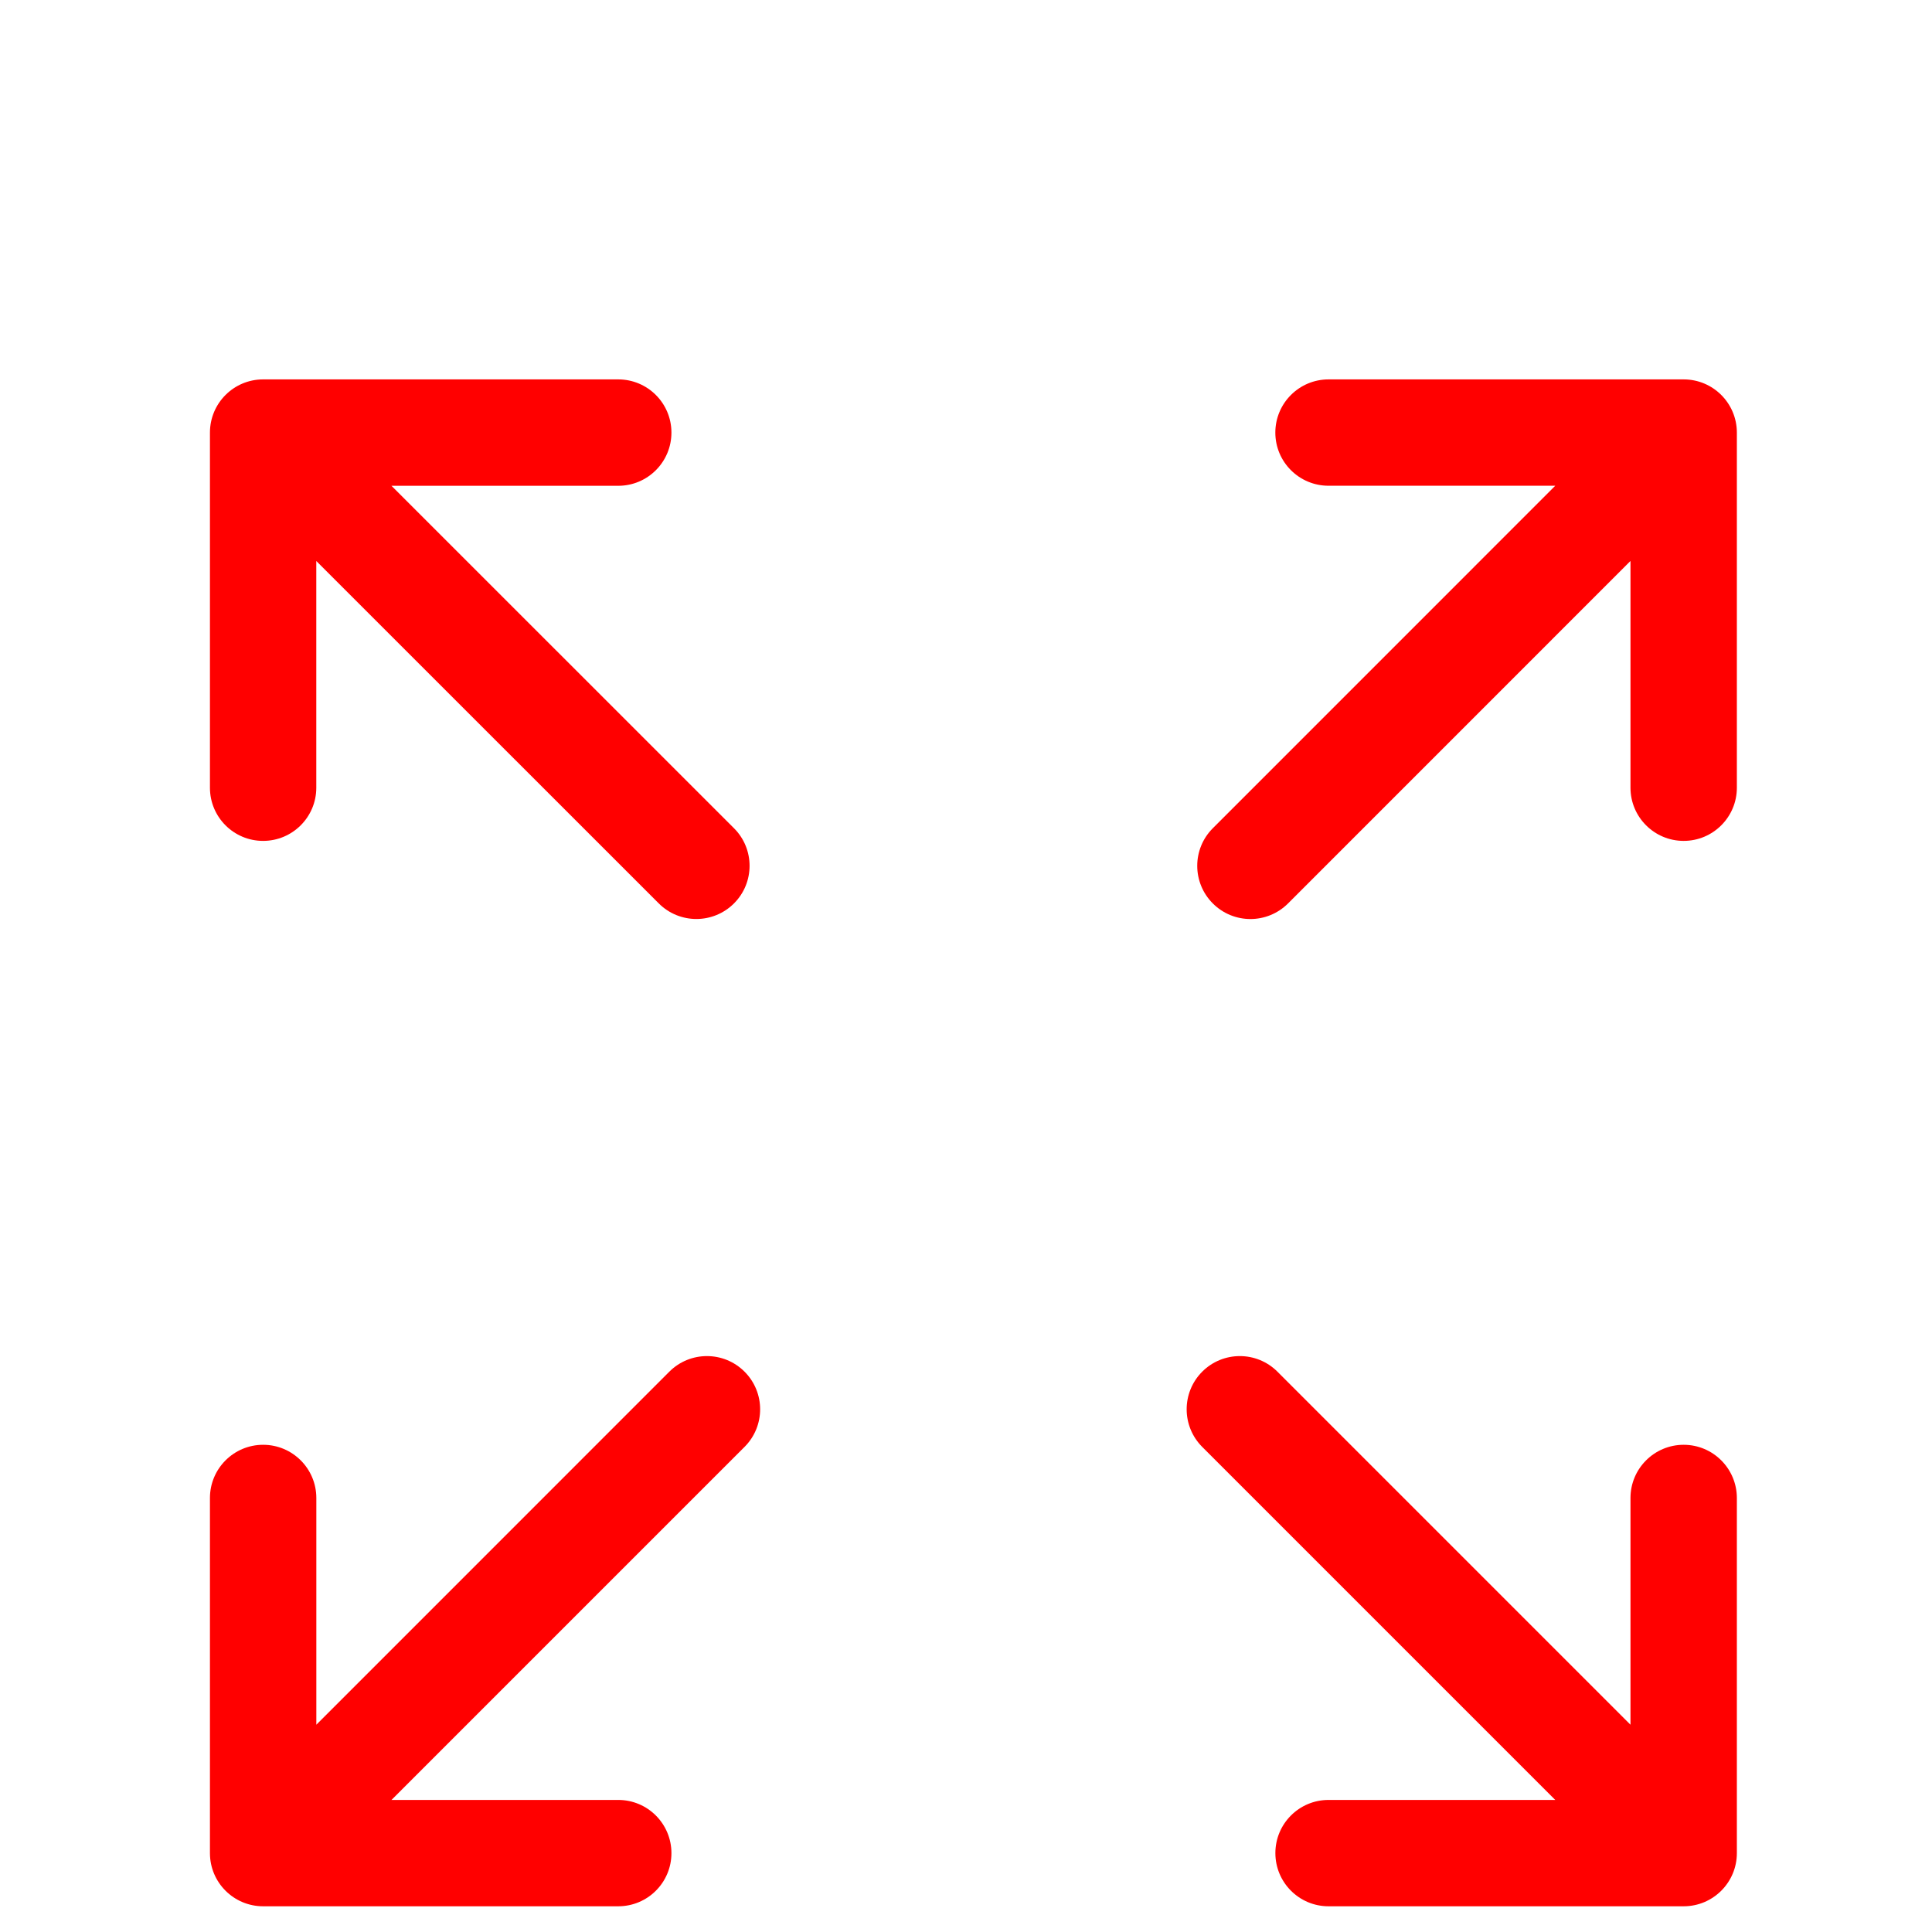
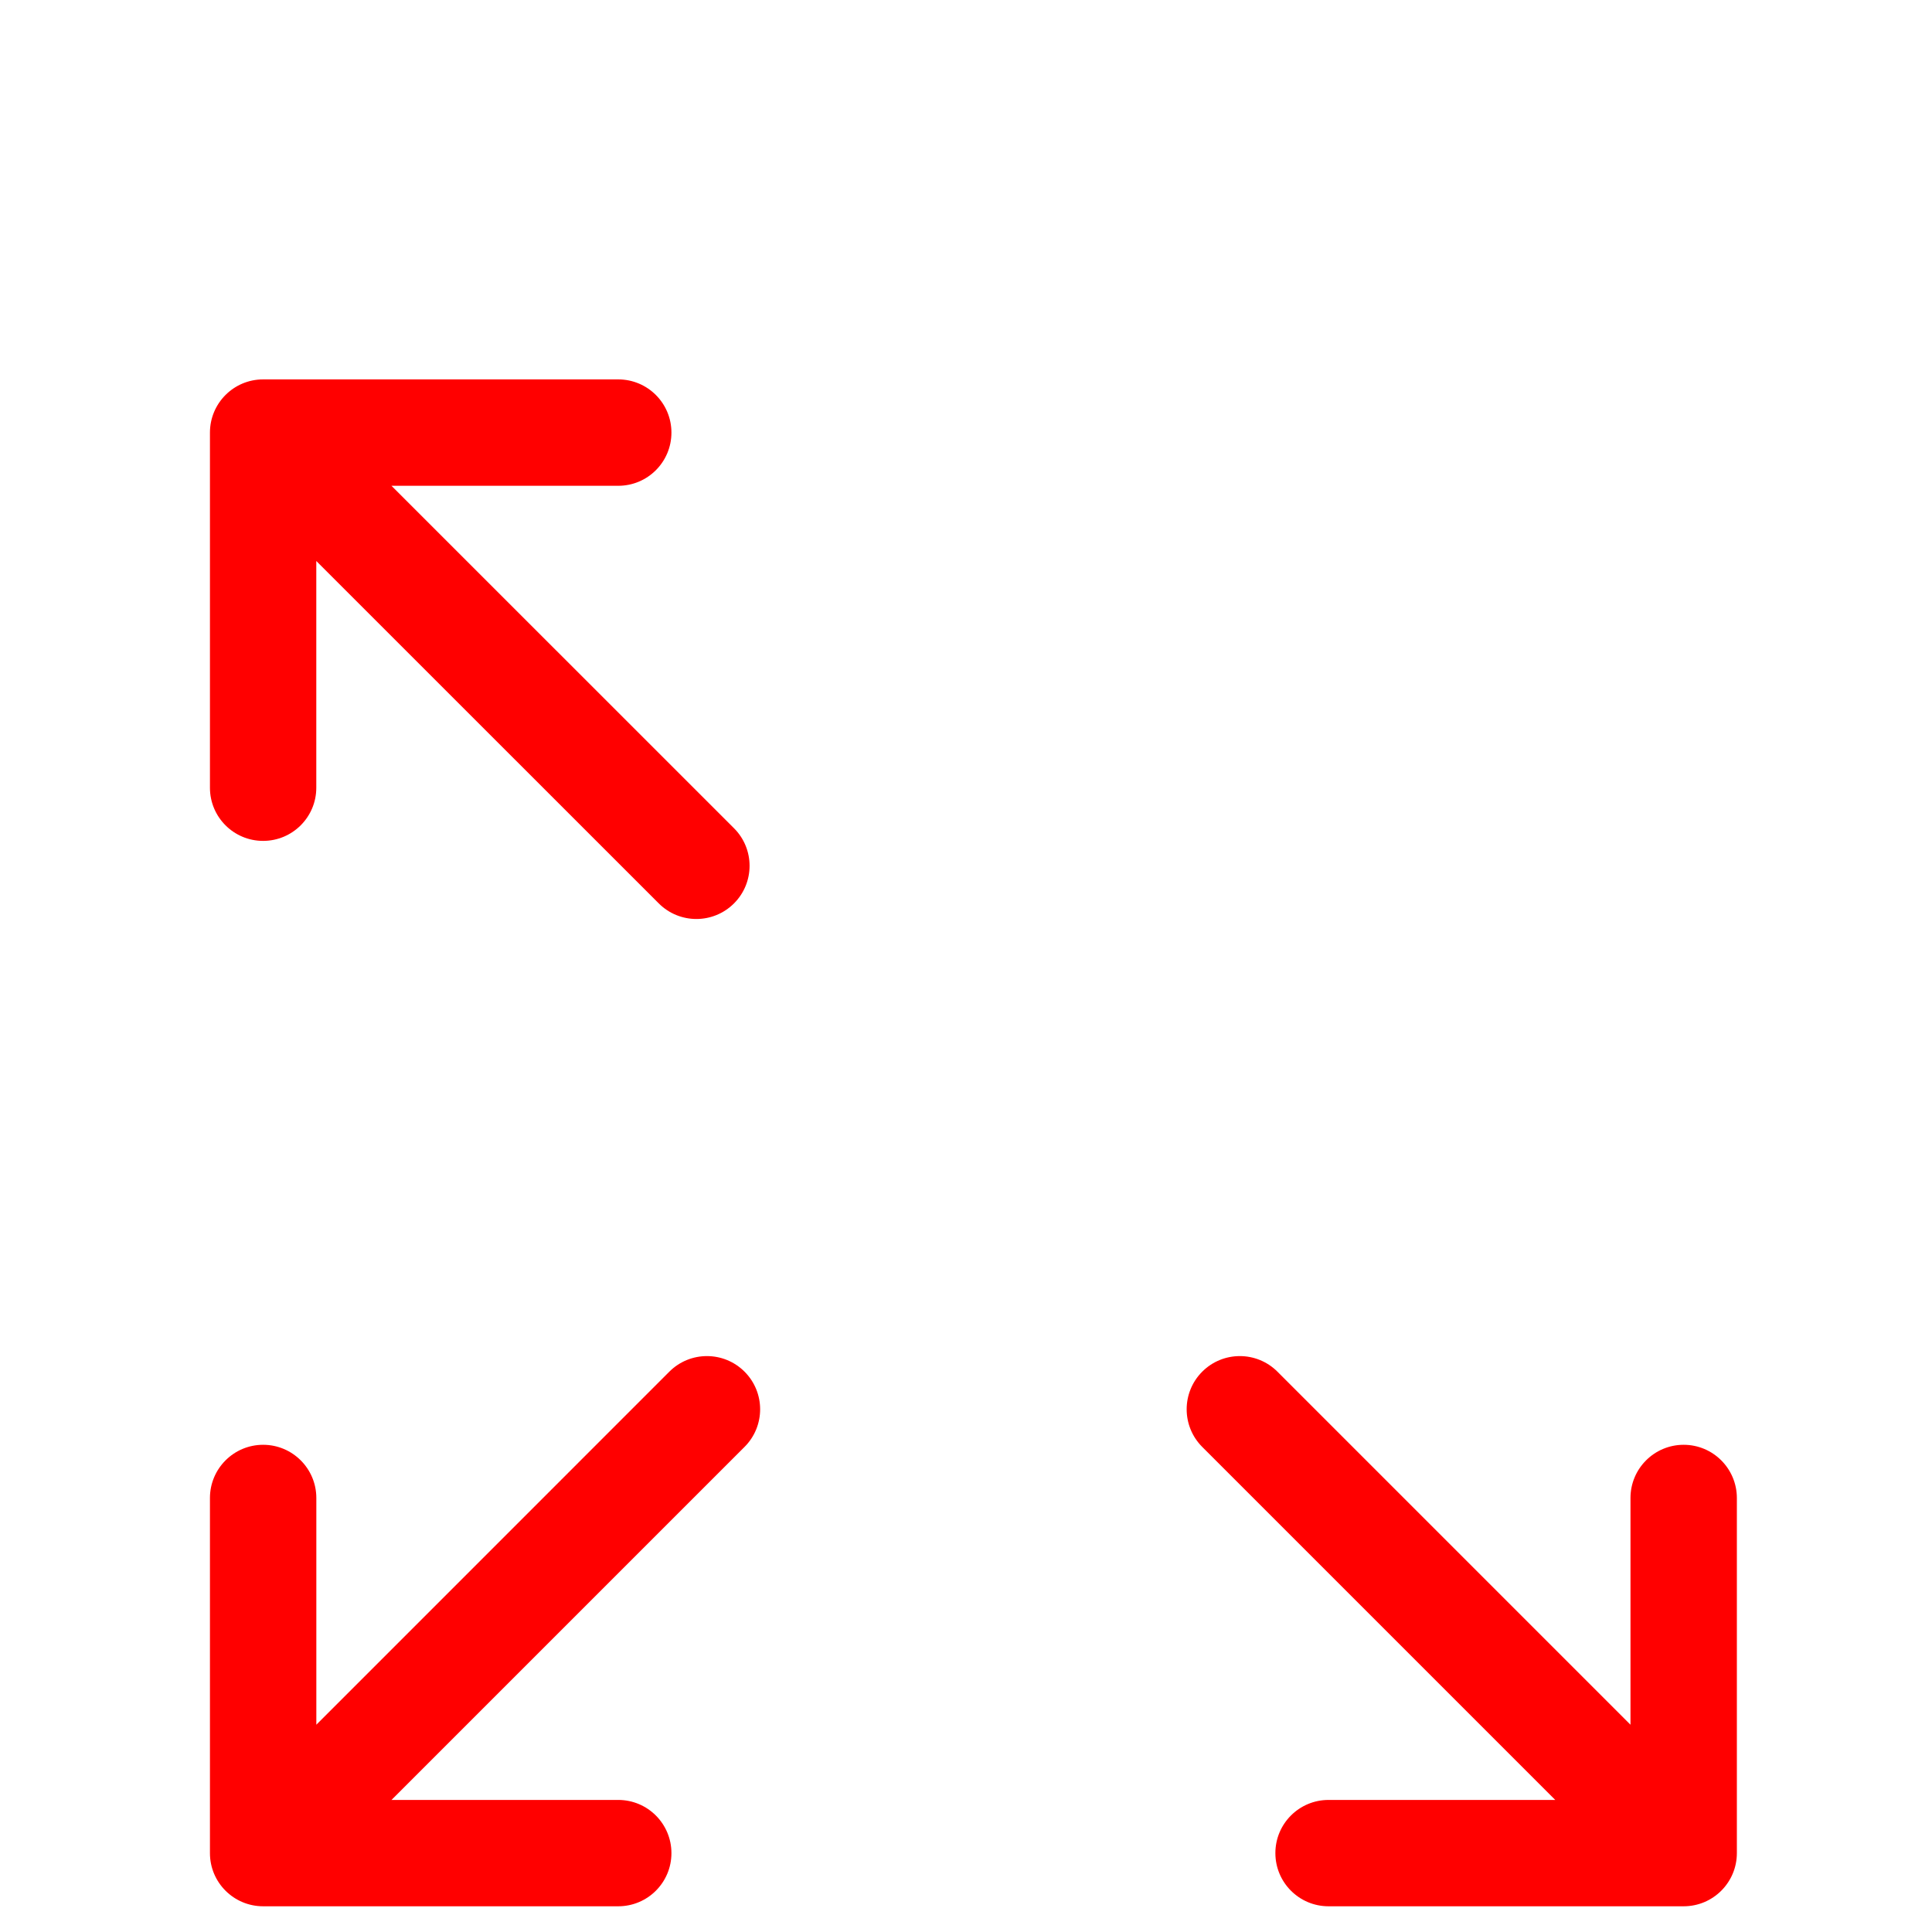
<svg xmlns="http://www.w3.org/2000/svg" width="45" height="45" viewBox="0 0 45 45" fill="none">
  <g filter="url(#filter0_d)">
    <g filter="url(#filter1_d)">
      <path d="M6.128 11.586C6.812 11.586 7.367 11.032 7.367 10.348V5.067L15.344 13.042C15.586 13.284 15.903 13.405 16.22 13.405C16.537 13.405 16.854 13.284 17.096 13.042C17.58 12.559 17.58 11.774 17.096 11.291L9.118 3.315H14.4C15.085 3.315 15.639 2.76 15.639 2.076C15.639 1.392 15.085 0.837 14.4 0.837H6.128C5.444 0.837 4.89 1.392 4.89 2.076V10.348C4.89 11.032 5.444 11.586 6.128 11.586Z" fill="#FF0000" />
      <path d="M39.216 25.652C38.532 25.652 37.977 26.207 37.977 26.891V32.172L29.754 23.949C29.27 23.465 28.486 23.465 28.002 23.949C27.519 24.433 27.519 25.217 28.002 25.701L36.225 33.924H30.944C30.26 33.924 29.706 34.478 29.706 35.162C29.706 35.846 30.26 36.401 30.944 36.401H39.216C39.9 36.401 40.455 35.846 40.455 35.162V26.891C40.454 26.207 39.9 25.652 39.216 25.652Z" fill="#FF0000" />
      <path d="M15.59 23.949L7.368 32.172V26.891C7.368 26.207 6.813 25.652 6.129 25.652C5.445 25.652 4.89 26.207 4.89 26.891V35.163C4.89 35.847 5.445 36.401 6.129 36.401H14.4C15.085 36.401 15.639 35.847 15.639 35.163C15.639 34.479 15.085 33.924 14.4 33.924H9.119L17.342 25.701C17.826 25.217 17.826 24.433 17.342 23.949C16.858 23.465 16.074 23.465 15.59 23.949Z" fill="#FF0000" />
-       <path d="M39.216 0.837H30.944C30.26 0.837 29.705 1.392 29.705 2.076C29.705 2.76 30.26 3.314 30.944 3.314H36.225L28.249 11.291C27.765 11.775 27.765 12.559 28.249 13.043C28.491 13.285 28.808 13.406 29.125 13.406C29.442 13.406 29.759 13.284 30.001 13.043L37.977 5.066V10.347C37.977 11.031 38.532 11.586 39.216 11.586C39.9 11.586 40.455 11.031 40.455 10.347V2.076C40.454 1.391 39.9 0.837 39.216 0.837Z" fill="#FF0000" />
    </g>
  </g>
  <defs>
    <filter id="filter0_d" x="0.89" y="0.837" width="43.565" height="43.564" filterUnits="userSpaceOnUse" color-interpolation-filters="sRGB">
      <feFlood flood-opacity="0" result="BackgroundImageFix" />
      <feColorMatrix in="SourceAlpha" type="matrix" values="0 0 0 0 0 0 0 0 0 0 0 0 0 0 0 0 0 0 127 0" result="hardAlpha" />
      <feOffset dy="4" />
      <feGaussianBlur stdDeviation="2" />
      <feComposite in2="hardAlpha" operator="out" />
      <feColorMatrix type="matrix" values="0 0 0 0 0 0 0 0 0 0 0 0 0 0 0 0 0 0 0.25 0" />
      <feBlend mode="normal" in2="BackgroundImageFix" result="effect1_dropShadow" />
      <feBlend mode="normal" in="SourceGraphic" in2="effect1_dropShadow" result="shape" />
    </filter>
    <filter id="filter1_d" x="0.89" y="0.837" width="43.565" height="43.564" filterUnits="userSpaceOnUse" color-interpolation-filters="sRGB">
      <feFlood flood-opacity="0" result="BackgroundImageFix" />
      <feColorMatrix in="SourceAlpha" type="matrix" values="0 0 0 0 0 0 0 0 0 0 0 0 0 0 0 0 0 0 127 0" result="hardAlpha" />
      <feOffset dy="4" />
      <feGaussianBlur stdDeviation="2" />
      <feColorMatrix type="matrix" values="0 0 0 0 0 0 0 0 0 0 0 0 0 0 0 0 0 0 0.25 0" />
      <feBlend mode="normal" in2="BackgroundImageFix" result="effect1_dropShadow" />
      <feBlend mode="normal" in="SourceGraphic" in2="effect1_dropShadow" result="shape" />
    </filter>
  </defs>
</svg>